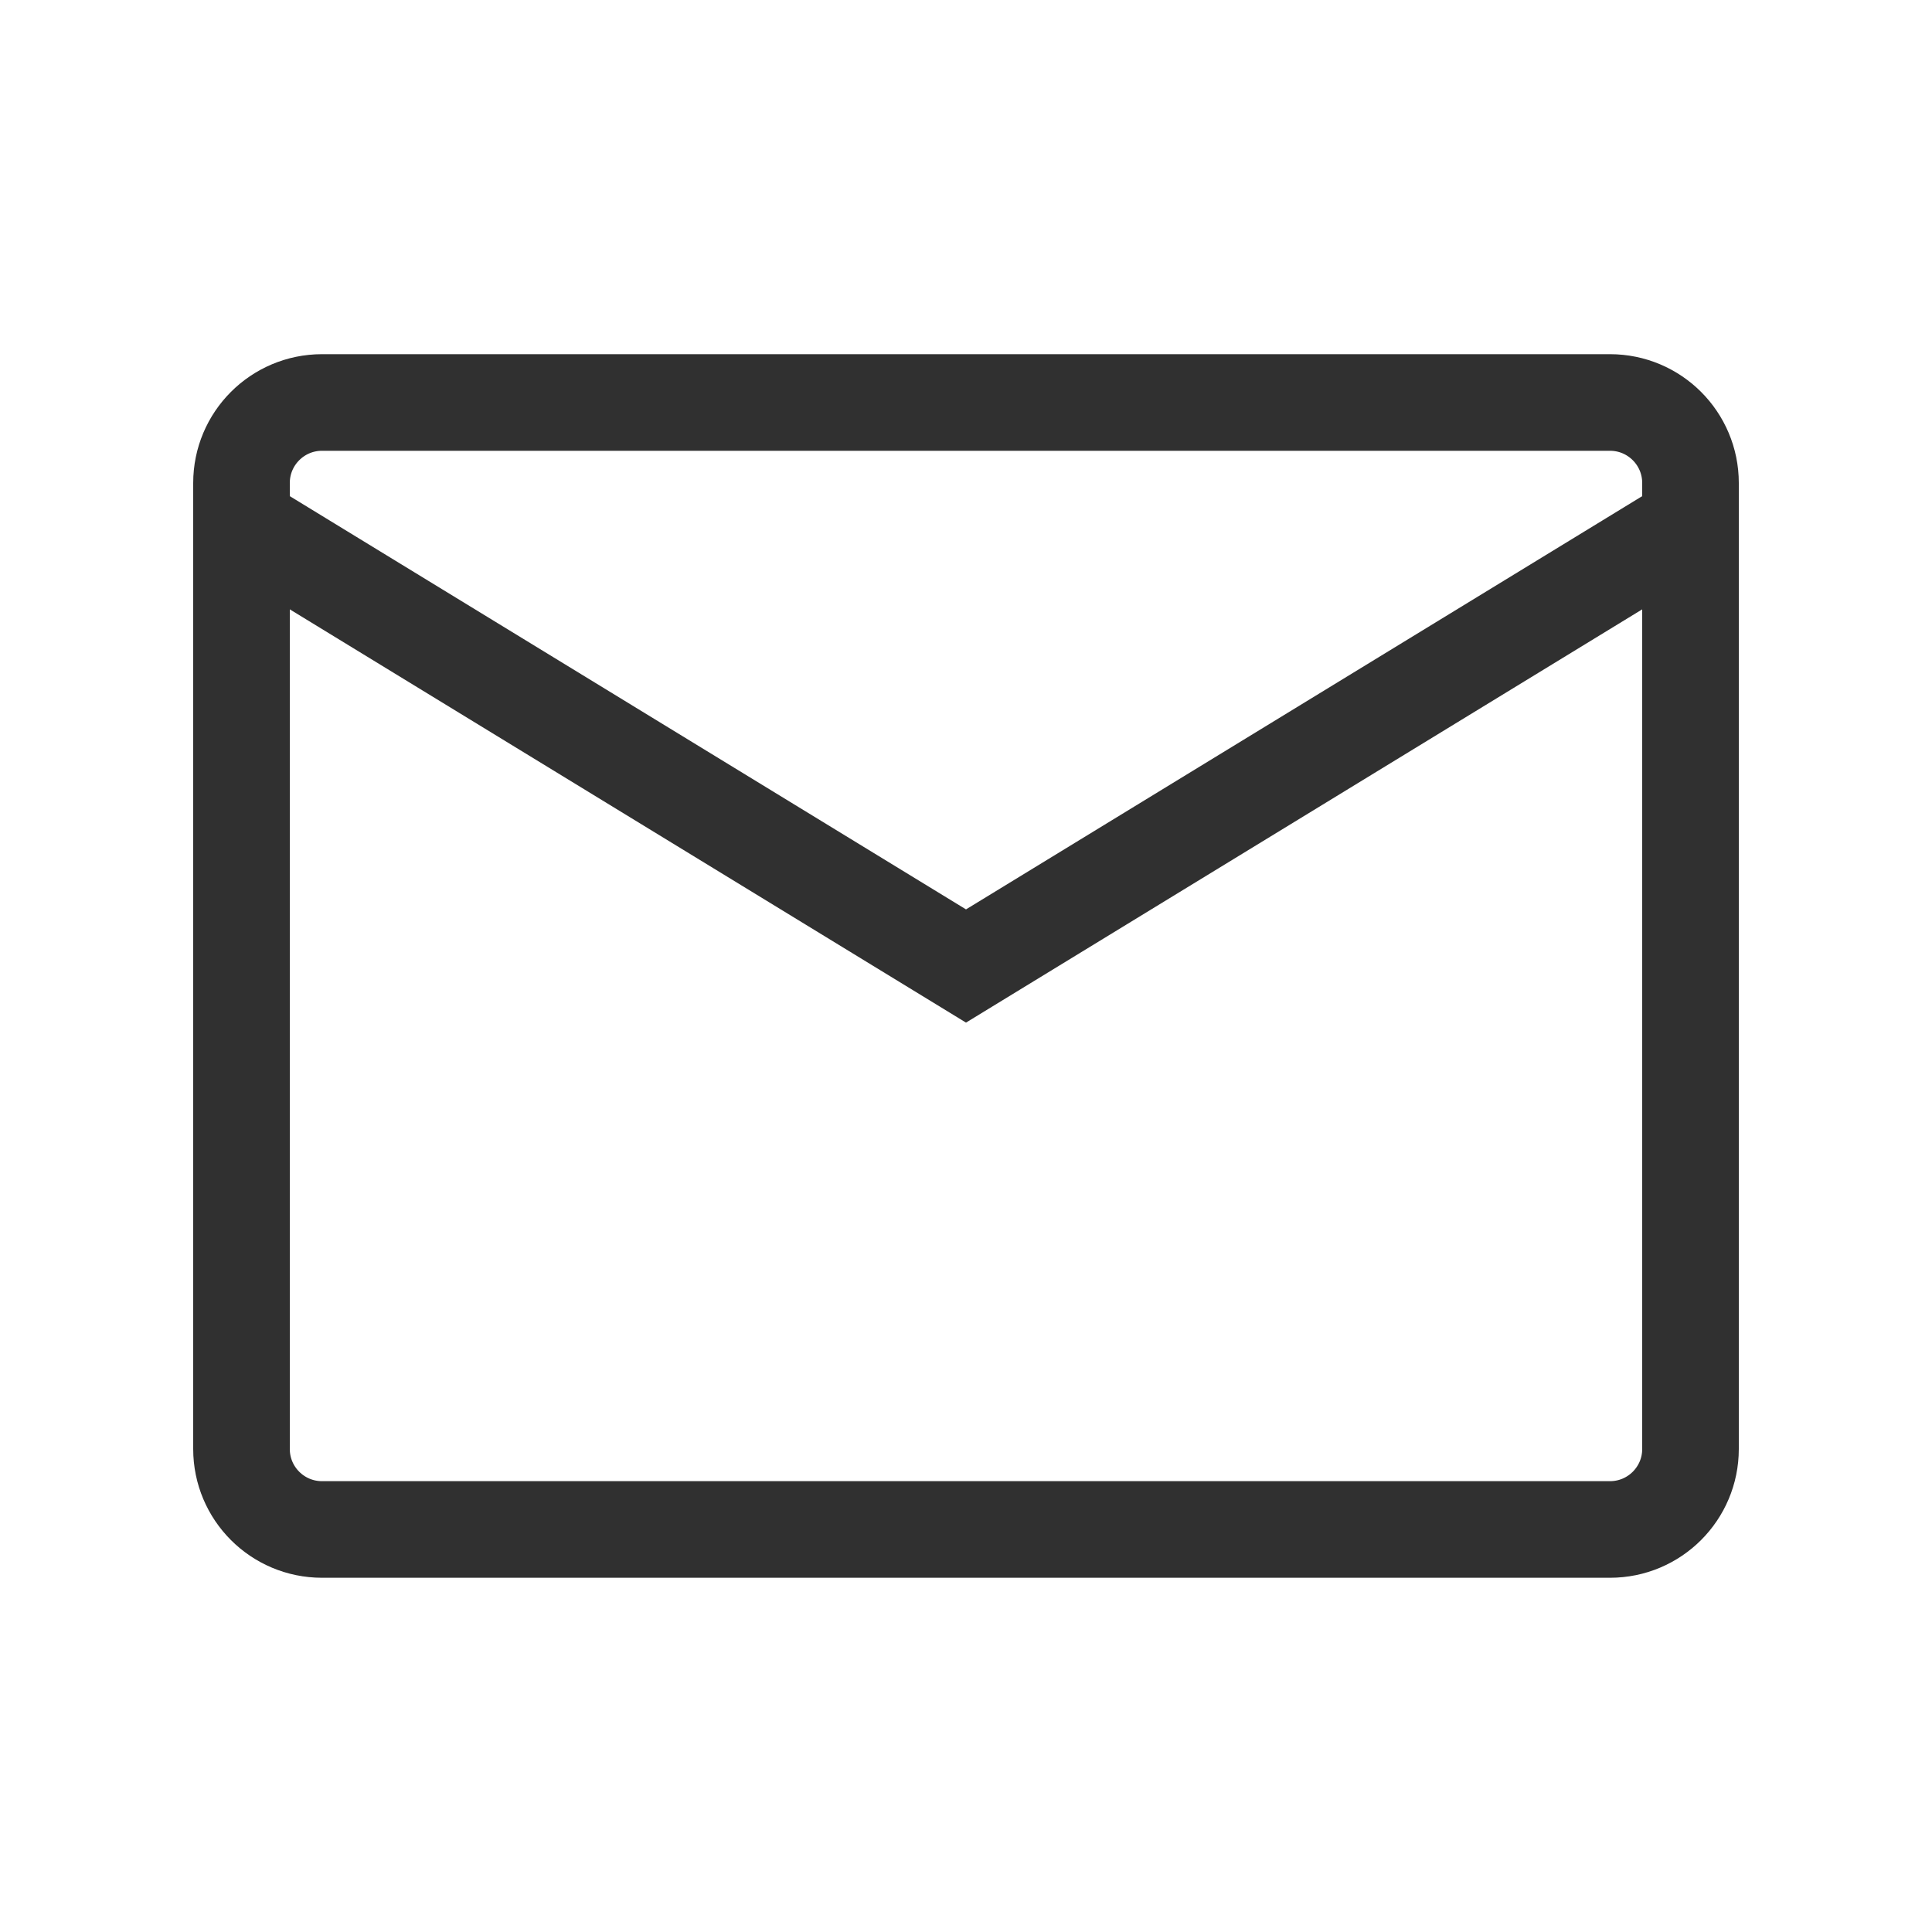
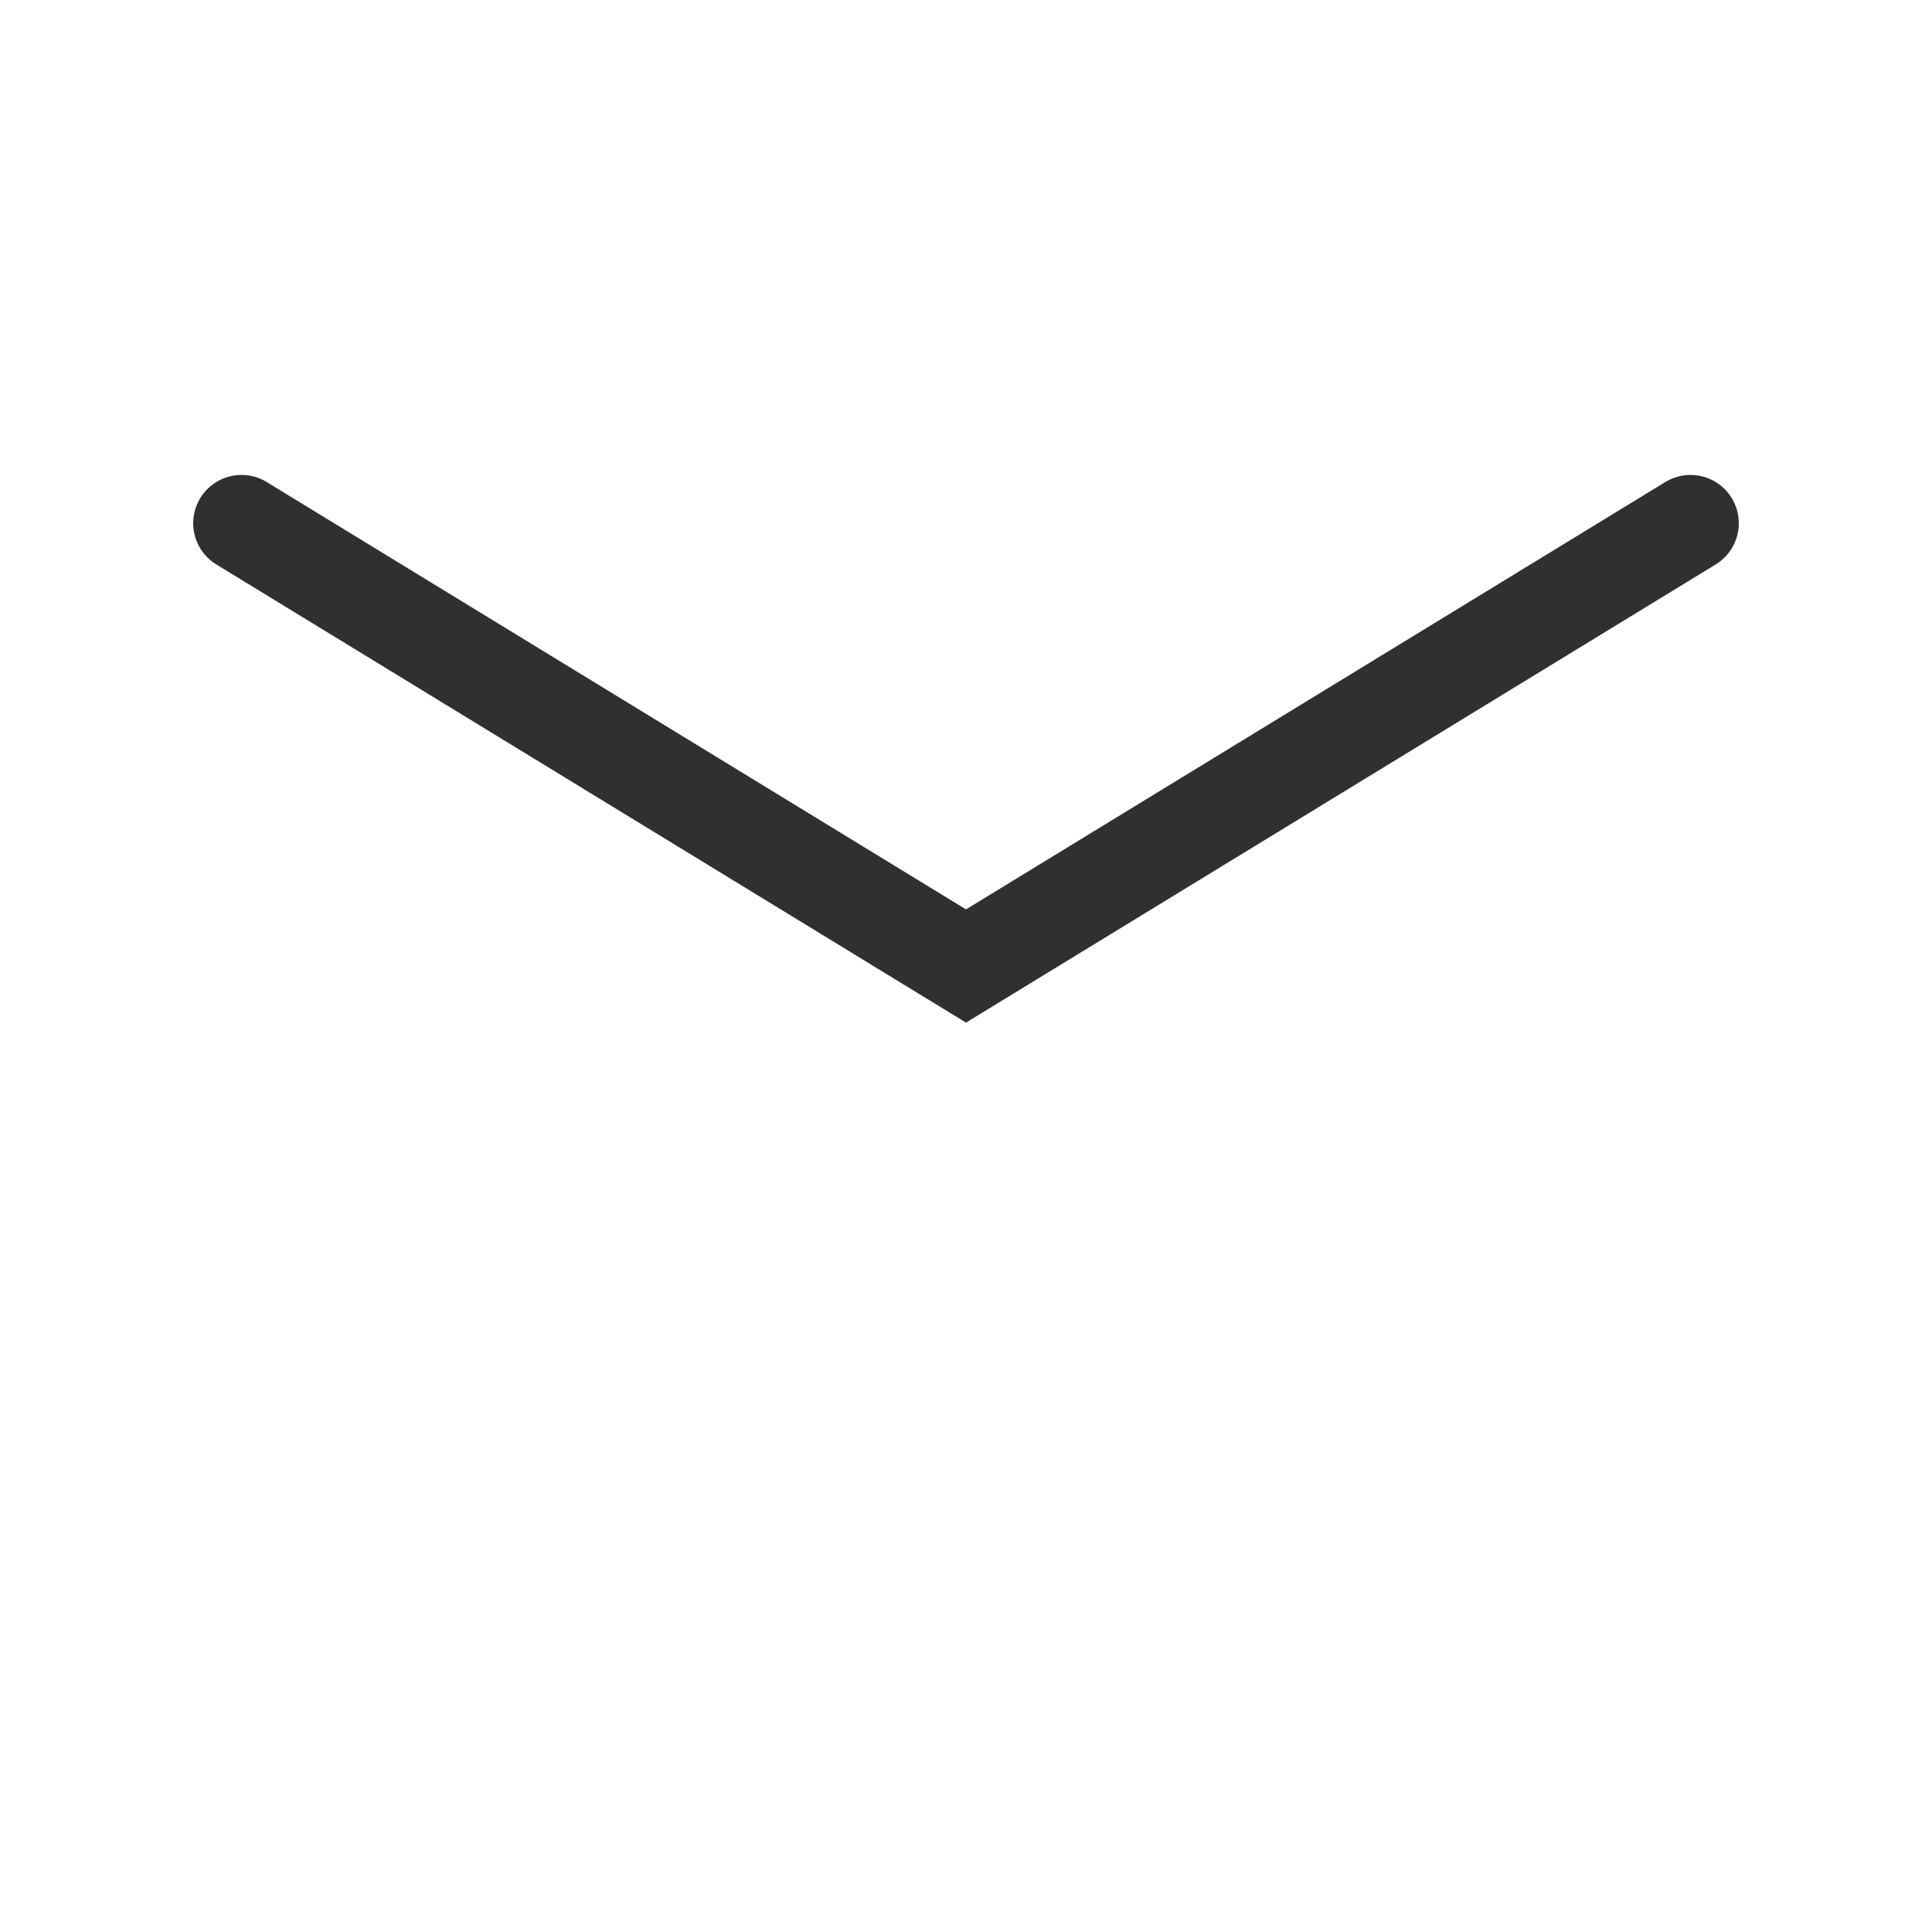
<svg xmlns="http://www.w3.org/2000/svg" width="40" height="40" viewBox="0 0 40 40" fill="none">
-   <path d="M33.333 8.333H6.667C5.746 8.333 5 9.079 5 10V30C5 30.92 5.746 31.666 6.667 31.666H33.333C34.254 31.666 35 30.92 35 30V10C35 9.079 34.254 8.333 33.333 8.333Z" stroke="#303030" stroke-width="2" stroke-linecap="round" />
  <path d="M5 10.833L20 20L35 10.833" stroke="#303030" stroke-width="2" stroke-linecap="round" />
</svg>